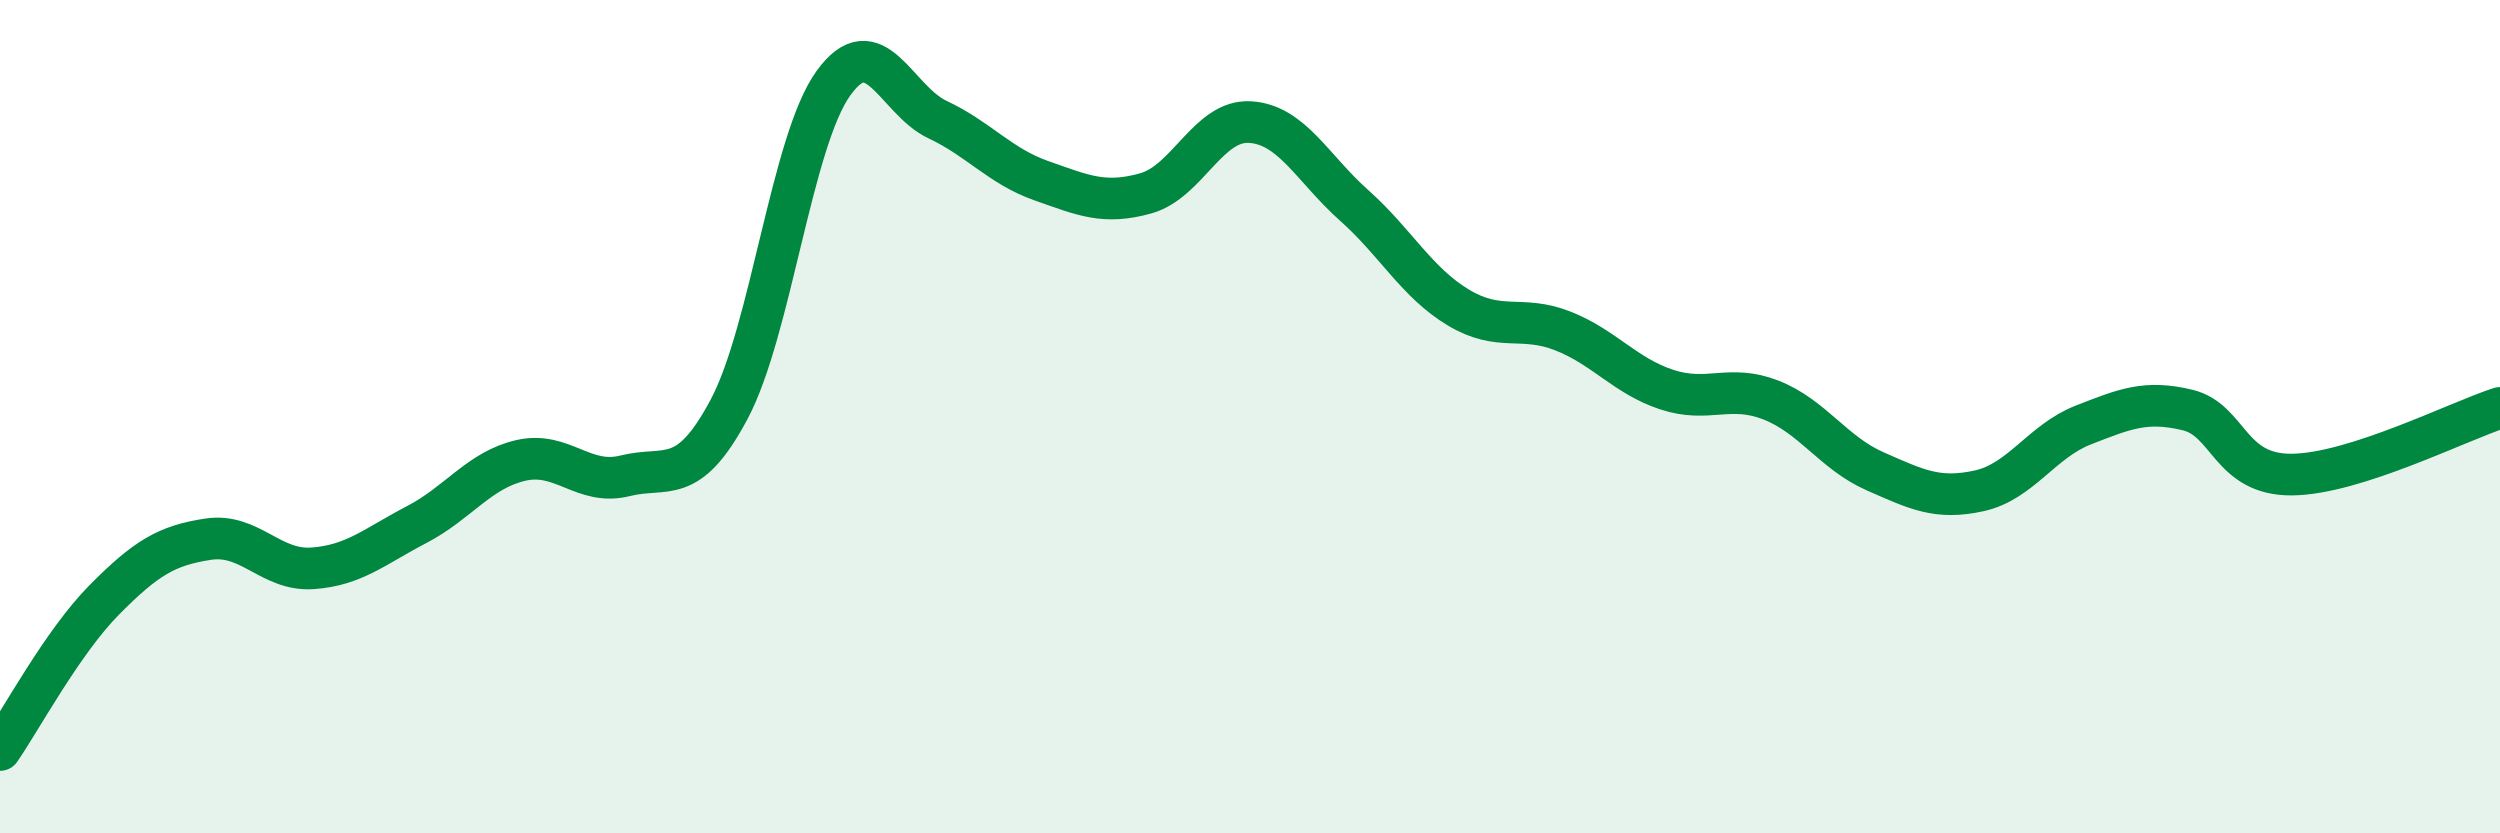
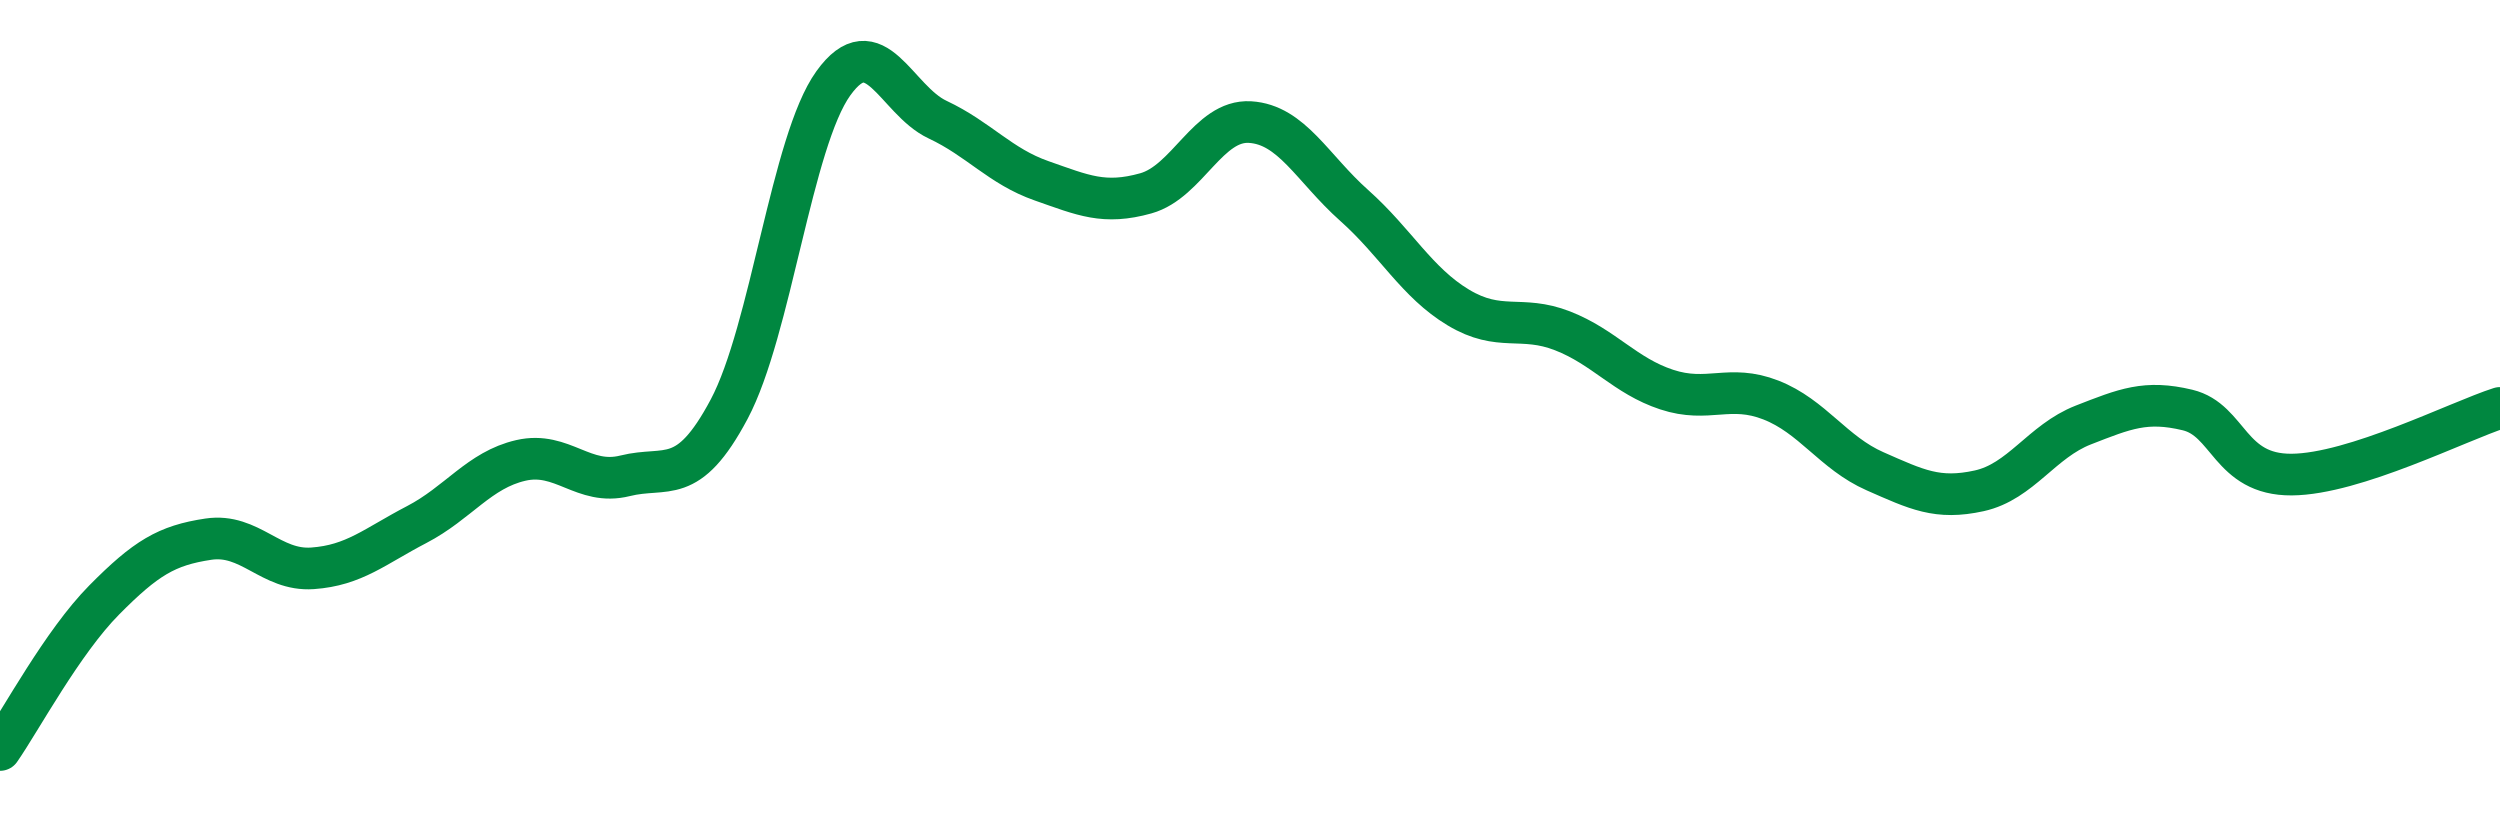
<svg xmlns="http://www.w3.org/2000/svg" width="60" height="20" viewBox="0 0 60 20">
-   <path d="M 0,18 C 0.5,17.28 1.5,15.41 2.5,14.4 C 3.5,13.39 4,13.09 5,12.94 C 6,12.79 6.5,13.71 7.5,13.64 C 8.5,13.57 9,13.11 10,12.59 C 11,12.07 11.5,11.28 12.5,11.05 C 13.5,10.82 14,11.67 15,11.42 C 16,11.17 16.5,11.7 17.5,9.82 C 18.5,7.94 19,3.39 20,2 C 21,0.61 21.5,2.4 22.5,2.87 C 23.5,3.34 24,3.99 25,4.34 C 26,4.69 26.5,4.92 27.5,4.64 C 28.5,4.36 29,2.87 30,2.93 C 31,2.99 31.5,4.04 32.5,4.93 C 33.5,5.82 34,6.78 35,7.38 C 36,7.98 36.5,7.55 37.5,7.94 C 38.5,8.33 39,9.02 40,9.35 C 41,9.68 41.5,9.21 42.5,9.6 C 43.5,9.99 44,10.87 45,11.31 C 46,11.75 46.5,12 47.5,11.78 C 48.5,11.56 49,10.59 50,10.2 C 51,9.81 51.5,9.6 52.5,9.84 C 53.5,10.08 53.5,11.4 55,11.39 C 56.5,11.38 59,10.11 60,9.79L60 20L0 20Z" fill="#008740" opacity="0.1" stroke-linecap="round" stroke-linejoin="round" />
  <path d="M 0,18 C 0.5,17.28 1.5,15.41 2.5,14.4 C 3.5,13.39 4,13.09 5,12.94 C 6,12.79 6.5,13.71 7.5,13.64 C 8.5,13.57 9,13.11 10,12.59 C 11,12.07 11.5,11.28 12.5,11.05 C 13.5,10.82 14,11.67 15,11.42 C 16,11.17 16.5,11.7 17.5,9.82 C 18.5,7.94 19,3.39 20,2 C 21,0.61 21.5,2.4 22.5,2.87 C 23.5,3.34 24,3.99 25,4.34 C 26,4.69 26.5,4.92 27.5,4.64 C 28.5,4.36 29,2.87 30,2.93 C 31,2.99 31.5,4.04 32.5,4.93 C 33.5,5.82 34,6.78 35,7.38 C 36,7.98 36.5,7.55 37.5,7.94 C 38.5,8.33 39,9.02 40,9.35 C 41,9.68 41.5,9.21 42.5,9.6 C 43.5,9.99 44,10.87 45,11.31 C 46,11.75 46.5,12 47.5,11.78 C 48.5,11.56 49,10.59 50,10.2 C 51,9.81 51.5,9.6 52.5,9.84 C 53.5,10.08 53.5,11.4 55,11.39 C 56.5,11.38 59,10.11 60,9.79" stroke="#008740" stroke-width="1" fill="none" stroke-linecap="round" stroke-linejoin="round" />
</svg>